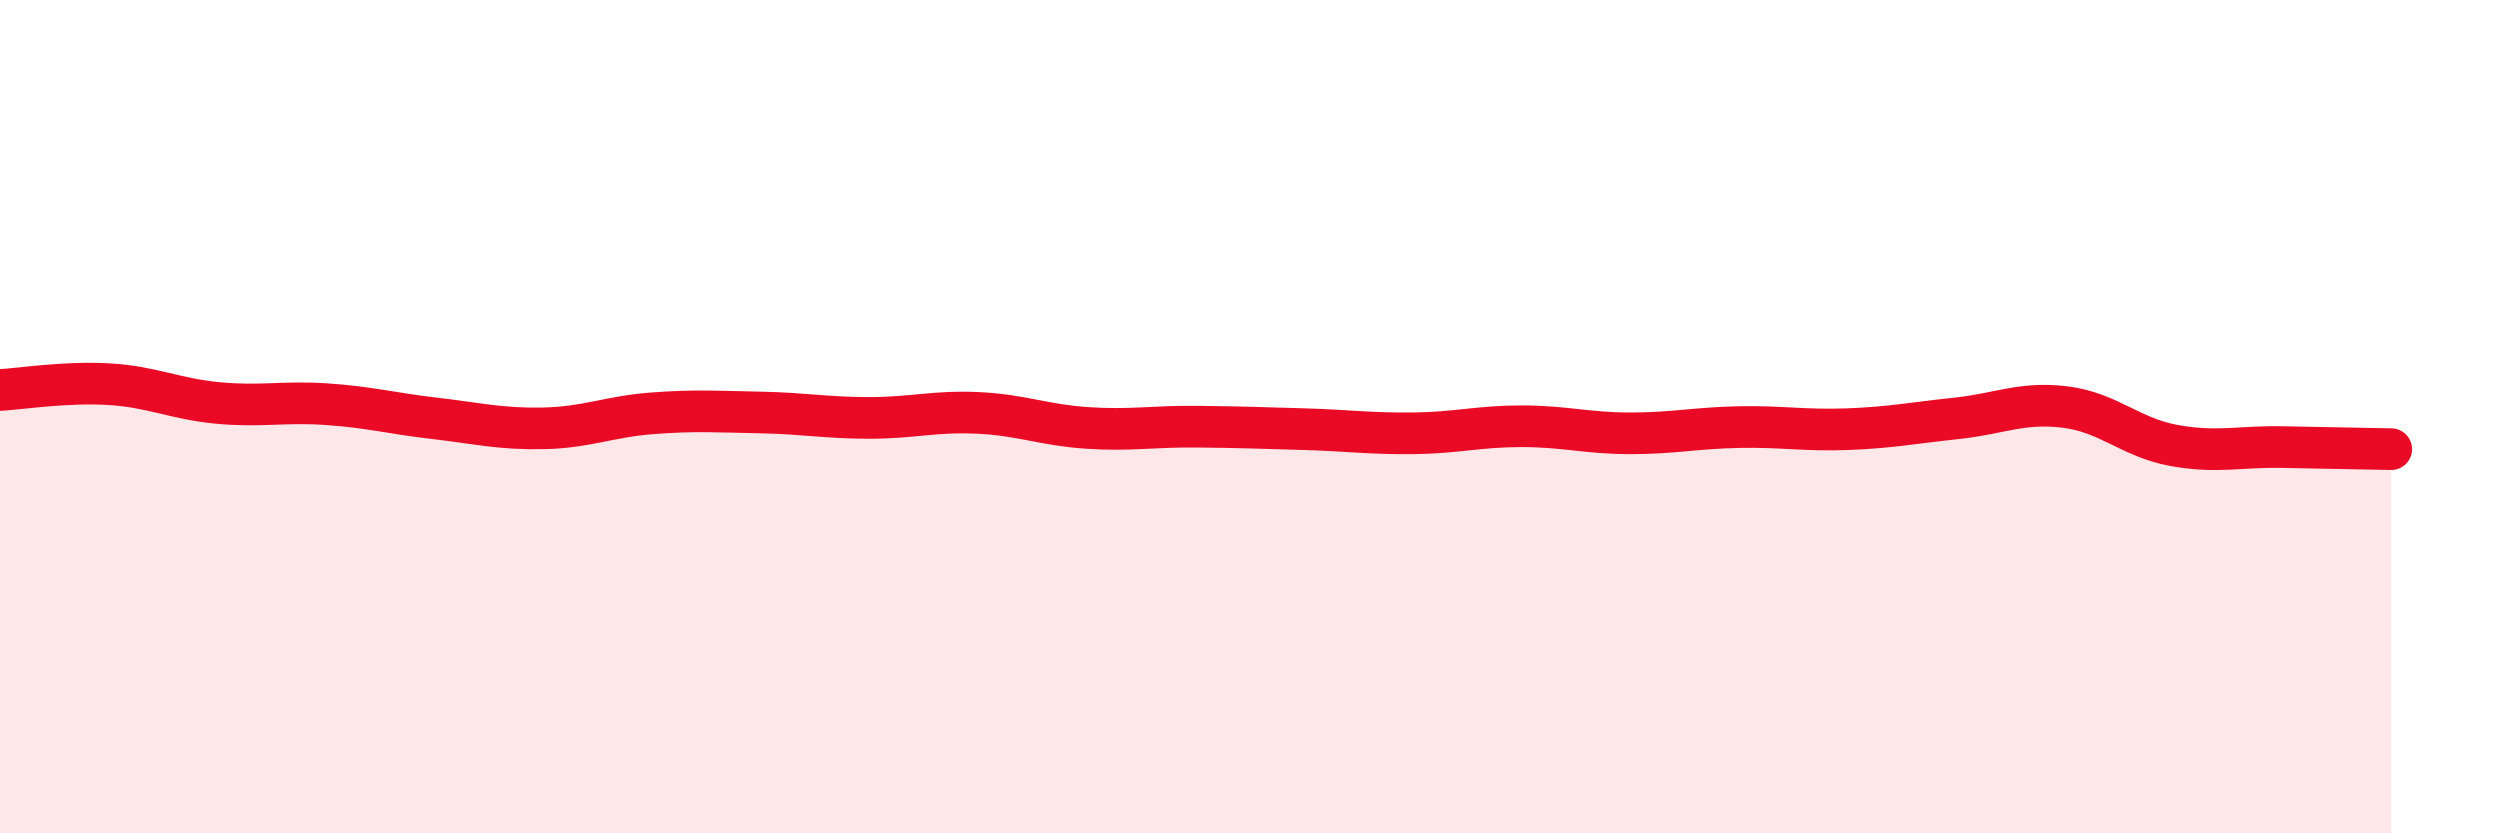
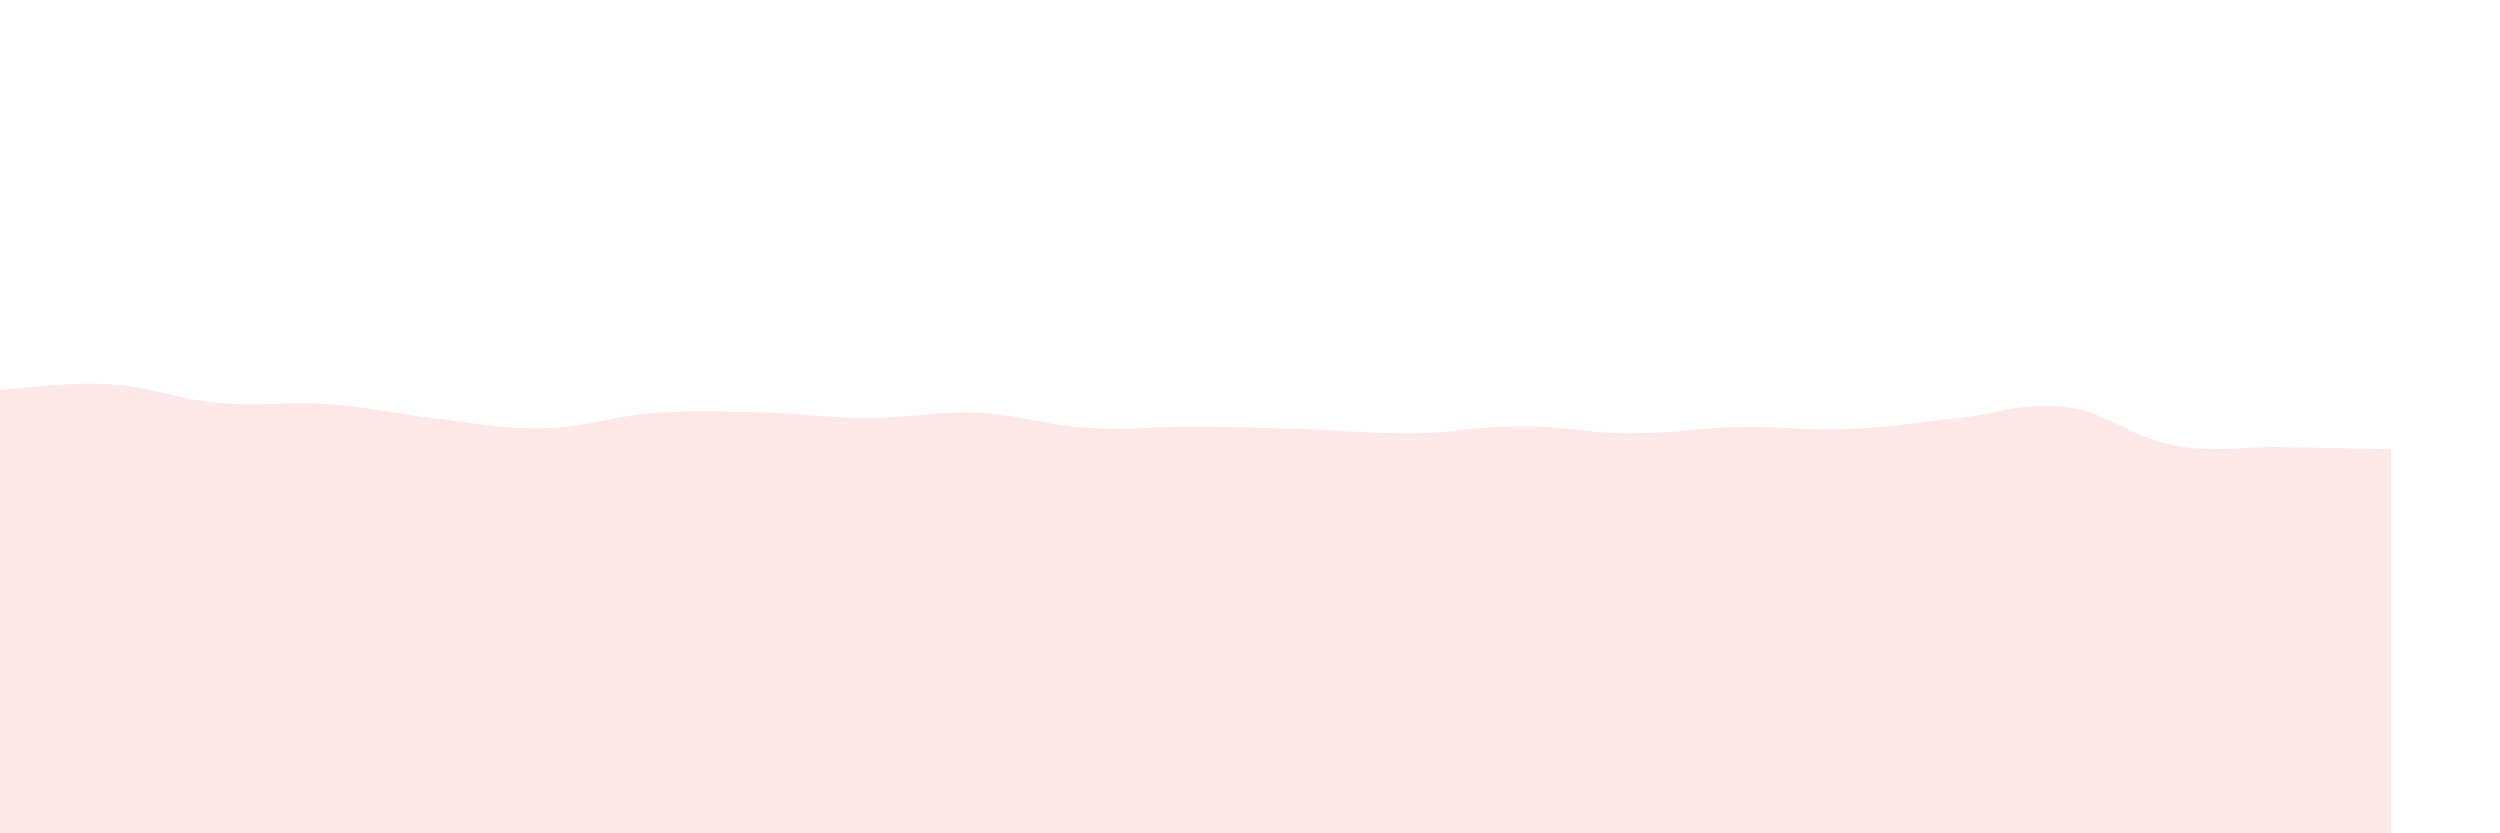
<svg xmlns="http://www.w3.org/2000/svg" width="60" height="20" viewBox="0 0 60 20">
  <path d="M 0,9.36 C 0.52,9.33 1.57,9.16 2.61,9.22 C 3.65,9.28 4.18,9.57 5.22,9.67 C 6.26,9.77 6.79,9.63 7.83,9.7 C 8.87,9.77 9.39,9.92 10.43,10.04 C 11.47,10.16 12,10.3 13.04,10.28 C 14.08,10.26 14.61,10 15.65,9.92 C 16.69,9.84 17.22,9.88 18.26,9.9 C 19.3,9.92 19.83,10.03 20.87,10.03 C 21.91,10.03 22.44,9.86 23.48,9.91 C 24.52,9.96 25.05,10.2 26.09,10.27 C 27.13,10.34 27.66,10.23 28.7,10.24 C 29.74,10.25 30.26,10.27 31.3,10.3 C 32.34,10.33 32.87,10.41 33.91,10.4 C 34.95,10.39 35.48,10.23 36.52,10.23 C 37.56,10.23 38.09,10.4 39.13,10.4 C 40.17,10.4 40.7,10.27 41.74,10.25 C 42.78,10.23 43.31,10.34 44.35,10.3 C 45.39,10.26 45.92,10.15 46.96,10.04 C 48,9.93 48.53,9.64 49.57,9.77 C 50.61,9.9 51.13,10.5 52.17,10.69 C 53.21,10.88 53.74,10.71 54.78,10.73 C 55.82,10.75 56.87,10.77 57.39,10.78L57.39 20L0 20Z" fill="#EB0A25" opacity="0.1" stroke-linecap="round" stroke-linejoin="round" />
-   <path d="M 0,9.36 C 0.52,9.33 1.57,9.16 2.61,9.22 C 3.65,9.28 4.18,9.57 5.22,9.67 C 6.26,9.77 6.79,9.63 7.83,9.7 C 8.87,9.77 9.39,9.92 10.43,10.04 C 11.47,10.16 12,10.3 13.04,10.28 C 14.08,10.26 14.61,10 15.65,9.92 C 16.69,9.84 17.22,9.88 18.26,9.9 C 19.3,9.92 19.83,10.03 20.87,10.03 C 21.91,10.03 22.44,9.86 23.48,9.91 C 24.52,9.96 25.05,10.2 26.09,10.27 C 27.13,10.34 27.66,10.23 28.7,10.24 C 29.74,10.25 30.26,10.27 31.3,10.3 C 32.34,10.33 32.87,10.41 33.91,10.4 C 34.95,10.39 35.48,10.23 36.52,10.23 C 37.56,10.23 38.09,10.4 39.13,10.4 C 40.17,10.4 40.7,10.27 41.74,10.25 C 42.78,10.23 43.31,10.34 44.35,10.3 C 45.39,10.26 45.92,10.15 46.96,10.04 C 48,9.93 48.53,9.64 49.57,9.77 C 50.61,9.9 51.13,10.5 52.17,10.69 C 53.21,10.88 53.74,10.71 54.78,10.73 C 55.82,10.75 56.87,10.77 57.39,10.78" stroke="#EB0A25" stroke-width="1" fill="none" stroke-linecap="round" stroke-linejoin="round" />
</svg>